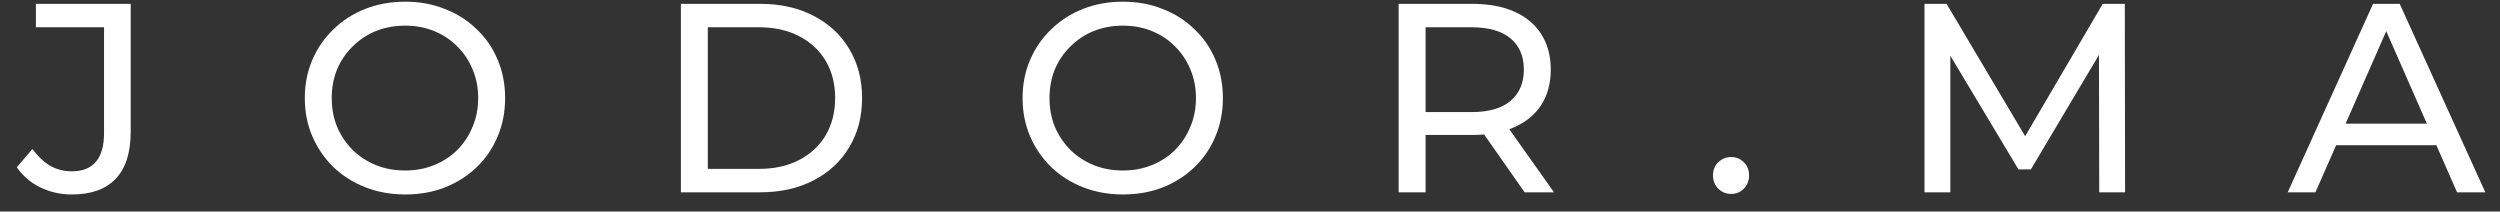
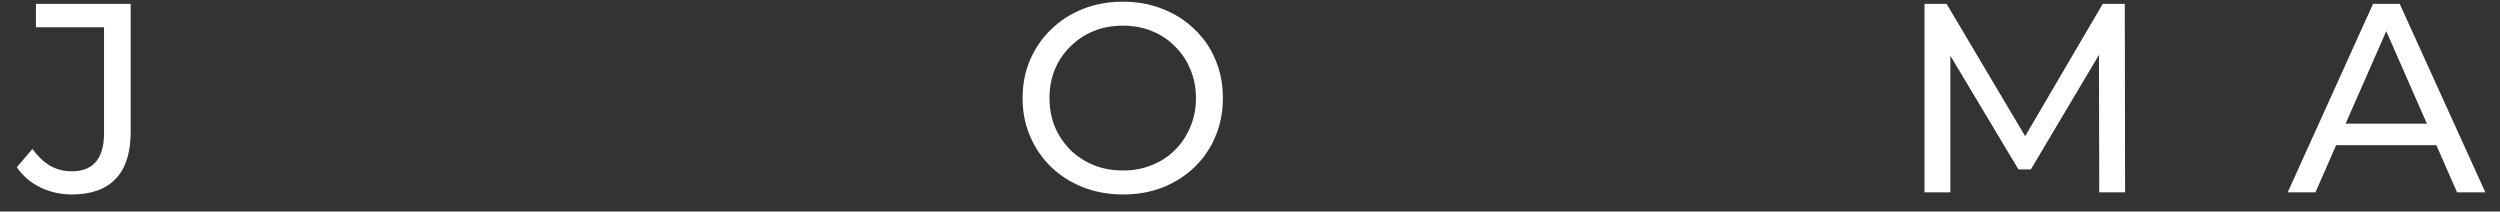
<svg xmlns="http://www.w3.org/2000/svg" width="130" height="11" viewBox="0 0 130 11" fill="none">
  <rect x="0" y="0" width="130" height="11" fill="#333333" stroke="none" />
  <path d="M3.73 10.112C3.151 10.112 2.61 9.991 2.106 9.748C1.602 9.505 1.191 9.155 0.874 8.698L1.686 7.746C1.957 8.119 2.26 8.409 2.596 8.614C2.941 8.81 3.319 8.908 3.73 8.908C4.85 8.908 5.41 8.245 5.41 6.92V1.418H1.868V0.2H6.796V6.85C6.796 7.942 6.535 8.759 6.012 9.3C5.499 9.841 4.738 10.112 3.73 10.112Z" fill="white" />
-   <path d="M21.072 10.112C20.325 10.112 19.63 9.986 18.986 9.734C18.351 9.482 17.8 9.132 17.334 8.684C16.867 8.227 16.503 7.695 16.242 7.088C15.98 6.481 15.85 5.819 15.85 5.1C15.85 4.381 15.98 3.719 16.242 3.112C16.503 2.505 16.867 1.978 17.334 1.53C17.8 1.073 18.351 0.718 18.986 0.466C19.62 0.214 20.316 0.088 21.072 0.088C21.818 0.088 22.504 0.214 23.13 0.466C23.764 0.709 24.315 1.059 24.782 1.516C25.258 1.964 25.622 2.491 25.874 3.098C26.135 3.705 26.266 4.372 26.266 5.1C26.266 5.828 26.135 6.495 25.874 7.102C25.622 7.709 25.258 8.241 24.782 8.698C24.315 9.146 23.764 9.496 23.13 9.748C22.504 9.991 21.818 10.112 21.072 10.112ZM21.072 8.866C21.613 8.866 22.112 8.773 22.57 8.586C23.036 8.399 23.438 8.138 23.774 7.802C24.119 7.457 24.385 7.055 24.572 6.598C24.768 6.141 24.866 5.641 24.866 5.1C24.866 4.559 24.768 4.059 24.572 3.602C24.385 3.145 24.119 2.748 23.774 2.412C23.438 2.067 23.036 1.801 22.57 1.614C22.112 1.427 21.613 1.334 21.072 1.334C20.521 1.334 20.012 1.427 19.546 1.614C19.088 1.801 18.687 2.067 18.342 2.412C17.996 2.748 17.726 3.145 17.53 3.602C17.343 4.059 17.25 4.559 17.25 5.1C17.25 5.641 17.343 6.141 17.53 6.598C17.726 7.055 17.996 7.457 18.342 7.802C18.687 8.138 19.088 8.399 19.546 8.586C20.012 8.773 20.521 8.866 21.072 8.866Z" fill="white" />
-   <path d="M35.406 10V0.2H39.535C40.581 0.2 41.5 0.405 42.294 0.816C43.096 1.227 43.717 1.801 44.156 2.538C44.603 3.275 44.828 4.129 44.828 5.1C44.828 6.071 44.603 6.925 44.156 7.662C43.717 8.399 43.096 8.973 42.294 9.384C41.5 9.795 40.581 10 39.535 10H35.406ZM36.806 8.782H39.452C40.264 8.782 40.964 8.628 41.551 8.32C42.149 8.012 42.611 7.583 42.938 7.032C43.264 6.472 43.428 5.828 43.428 5.1C43.428 4.363 43.264 3.719 42.938 3.168C42.611 2.617 42.149 2.188 41.551 1.88C40.964 1.572 40.264 1.418 39.452 1.418H36.806V8.782Z" fill="white" />
  <path d="M58.396 10.112C57.649 10.112 56.954 9.986 56.31 9.734C55.675 9.482 55.125 9.132 54.658 8.684C54.191 8.227 53.827 7.695 53.566 7.088C53.305 6.481 53.174 5.819 53.174 5.1C53.174 4.381 53.305 3.719 53.566 3.112C53.827 2.505 54.191 1.978 54.658 1.53C55.125 1.073 55.675 0.718 56.31 0.466C56.945 0.214 57.64 0.088 58.396 0.088C59.143 0.088 59.829 0.214 60.454 0.466C61.089 0.709 61.639 1.059 62.106 1.516C62.582 1.964 62.946 2.491 63.198 3.098C63.459 3.705 63.59 4.372 63.59 5.1C63.59 5.828 63.459 6.495 63.198 7.102C62.946 7.709 62.582 8.241 62.106 8.698C61.639 9.146 61.089 9.496 60.454 9.748C59.829 9.991 59.143 10.112 58.396 10.112ZM58.396 8.866C58.937 8.866 59.437 8.773 59.894 8.586C60.361 8.399 60.762 8.138 61.098 7.802C61.443 7.457 61.709 7.055 61.896 6.598C62.092 6.141 62.19 5.641 62.19 5.1C62.19 4.559 62.092 4.059 61.896 3.602C61.709 3.145 61.443 2.748 61.098 2.412C60.762 2.067 60.361 1.801 59.894 1.614C59.437 1.427 58.937 1.334 58.396 1.334C57.845 1.334 57.337 1.427 56.87 1.614C56.413 1.801 56.011 2.067 55.666 2.412C55.321 2.748 55.05 3.145 54.854 3.602C54.667 4.059 54.574 4.559 54.574 5.1C54.574 5.641 54.667 6.141 54.854 6.598C55.05 7.055 55.321 7.457 55.666 7.802C56.011 8.138 56.413 8.399 56.87 8.586C57.337 8.773 57.845 8.866 58.396 8.866Z" fill="white" />
-   <path d="M72.73 10V0.2H76.552C77.41 0.2 78.143 0.335 78.75 0.606C79.356 0.877 79.823 1.269 80.15 1.782C80.476 2.295 80.64 2.907 80.64 3.616C80.64 4.325 80.476 4.937 80.15 5.45C79.823 5.954 79.356 6.341 78.75 6.612C78.143 6.883 77.41 7.018 76.552 7.018H73.5L74.13 6.374V10H72.73ZM79.282 10L76.79 6.444H78.288L80.808 10H79.282ZM74.13 6.514L73.5 5.828H76.51C77.406 5.828 78.082 5.637 78.54 5.254C79.006 4.862 79.24 4.316 79.24 3.616C79.24 2.916 79.006 2.375 78.54 1.992C78.082 1.609 77.406 1.418 76.51 1.418H73.5L74.13 0.718V6.514Z" fill="white" />
-   <path d="M90.028 10.084C89.766 10.084 89.542 9.995 89.356 9.818C89.169 9.631 89.076 9.398 89.076 9.118C89.076 8.838 89.169 8.609 89.356 8.432C89.542 8.255 89.766 8.166 90.028 8.166C90.28 8.166 90.494 8.255 90.672 8.432C90.858 8.609 90.952 8.838 90.952 9.118C90.952 9.398 90.858 9.631 90.672 9.818C90.494 9.995 90.28 10.084 90.028 10.084Z" fill="white" />
  <path d="M100.074 10V0.2H101.222L105.618 7.606H105.002L109.342 0.2H110.49L110.504 10H109.16L109.146 2.314H109.468L105.604 8.81H104.96L101.068 2.314H101.418V10H100.074Z" fill="white" />
  <path d="M118.961 10L123.399 0.2H124.785L129.237 10H127.767L123.805 0.984H124.365L120.403 10H118.961ZM120.851 7.55L121.229 6.43H126.745L127.151 7.55H120.851Z" fill="white" />
</svg>